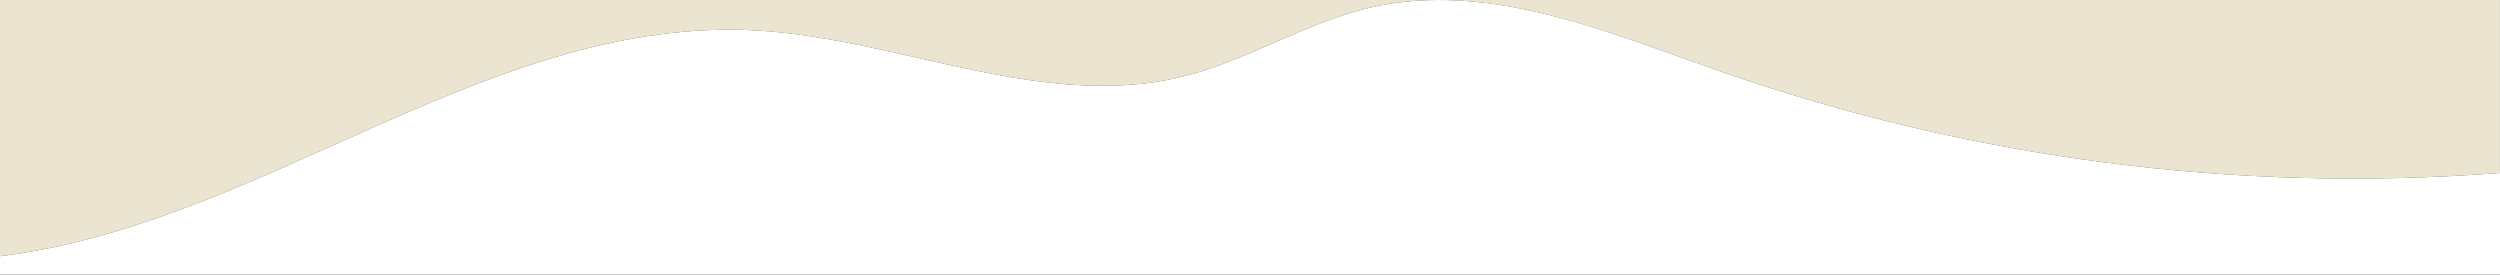
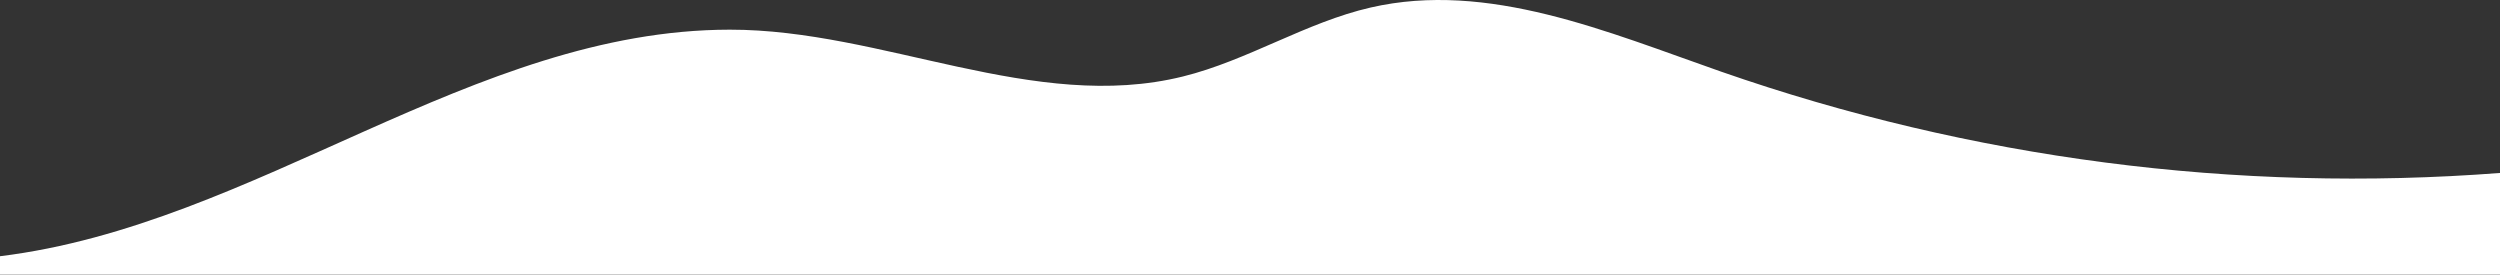
<svg xmlns="http://www.w3.org/2000/svg" id="_レイヤー_2" viewBox="0 0 1366 150">
  <rect x="0" y="0" width="1366" height="150" fill="#333333" stroke="none" />
  <defs>
    <style>.cls-1{fill:#fff;}.cls-2{fill:#eae4d1;}</style>
  </defs>
  <g id="_グループ_4496">
-     <path class="cls-2" d="M0,0v140C140,122.82,258.29,16.35,398.69,16.21c83.58-.08,166.44,45.66,247.62,25.59,35.43-8.76,67.12-29.56,102.68-37.71,64.15-14.7,129.21,13.34,191.38,35.04,136.54,47.59,281.45,66.44,425.62,55.38V0H0Z" />
    <path class="cls-1" d="M940.38,39.13c-62.16-21.71-127.23-49.74-191.38-35.04-35.57,8.15-67.26,28.96-102.68,37.71-81.18,20.08-164.04-25.67-247.62-25.59C258.29,16.35,140,122.82,0,140v10h1366v-55.49c-144.17,11.06-289.08-7.79-425.62-55.38Z" />
  </g>
</svg>